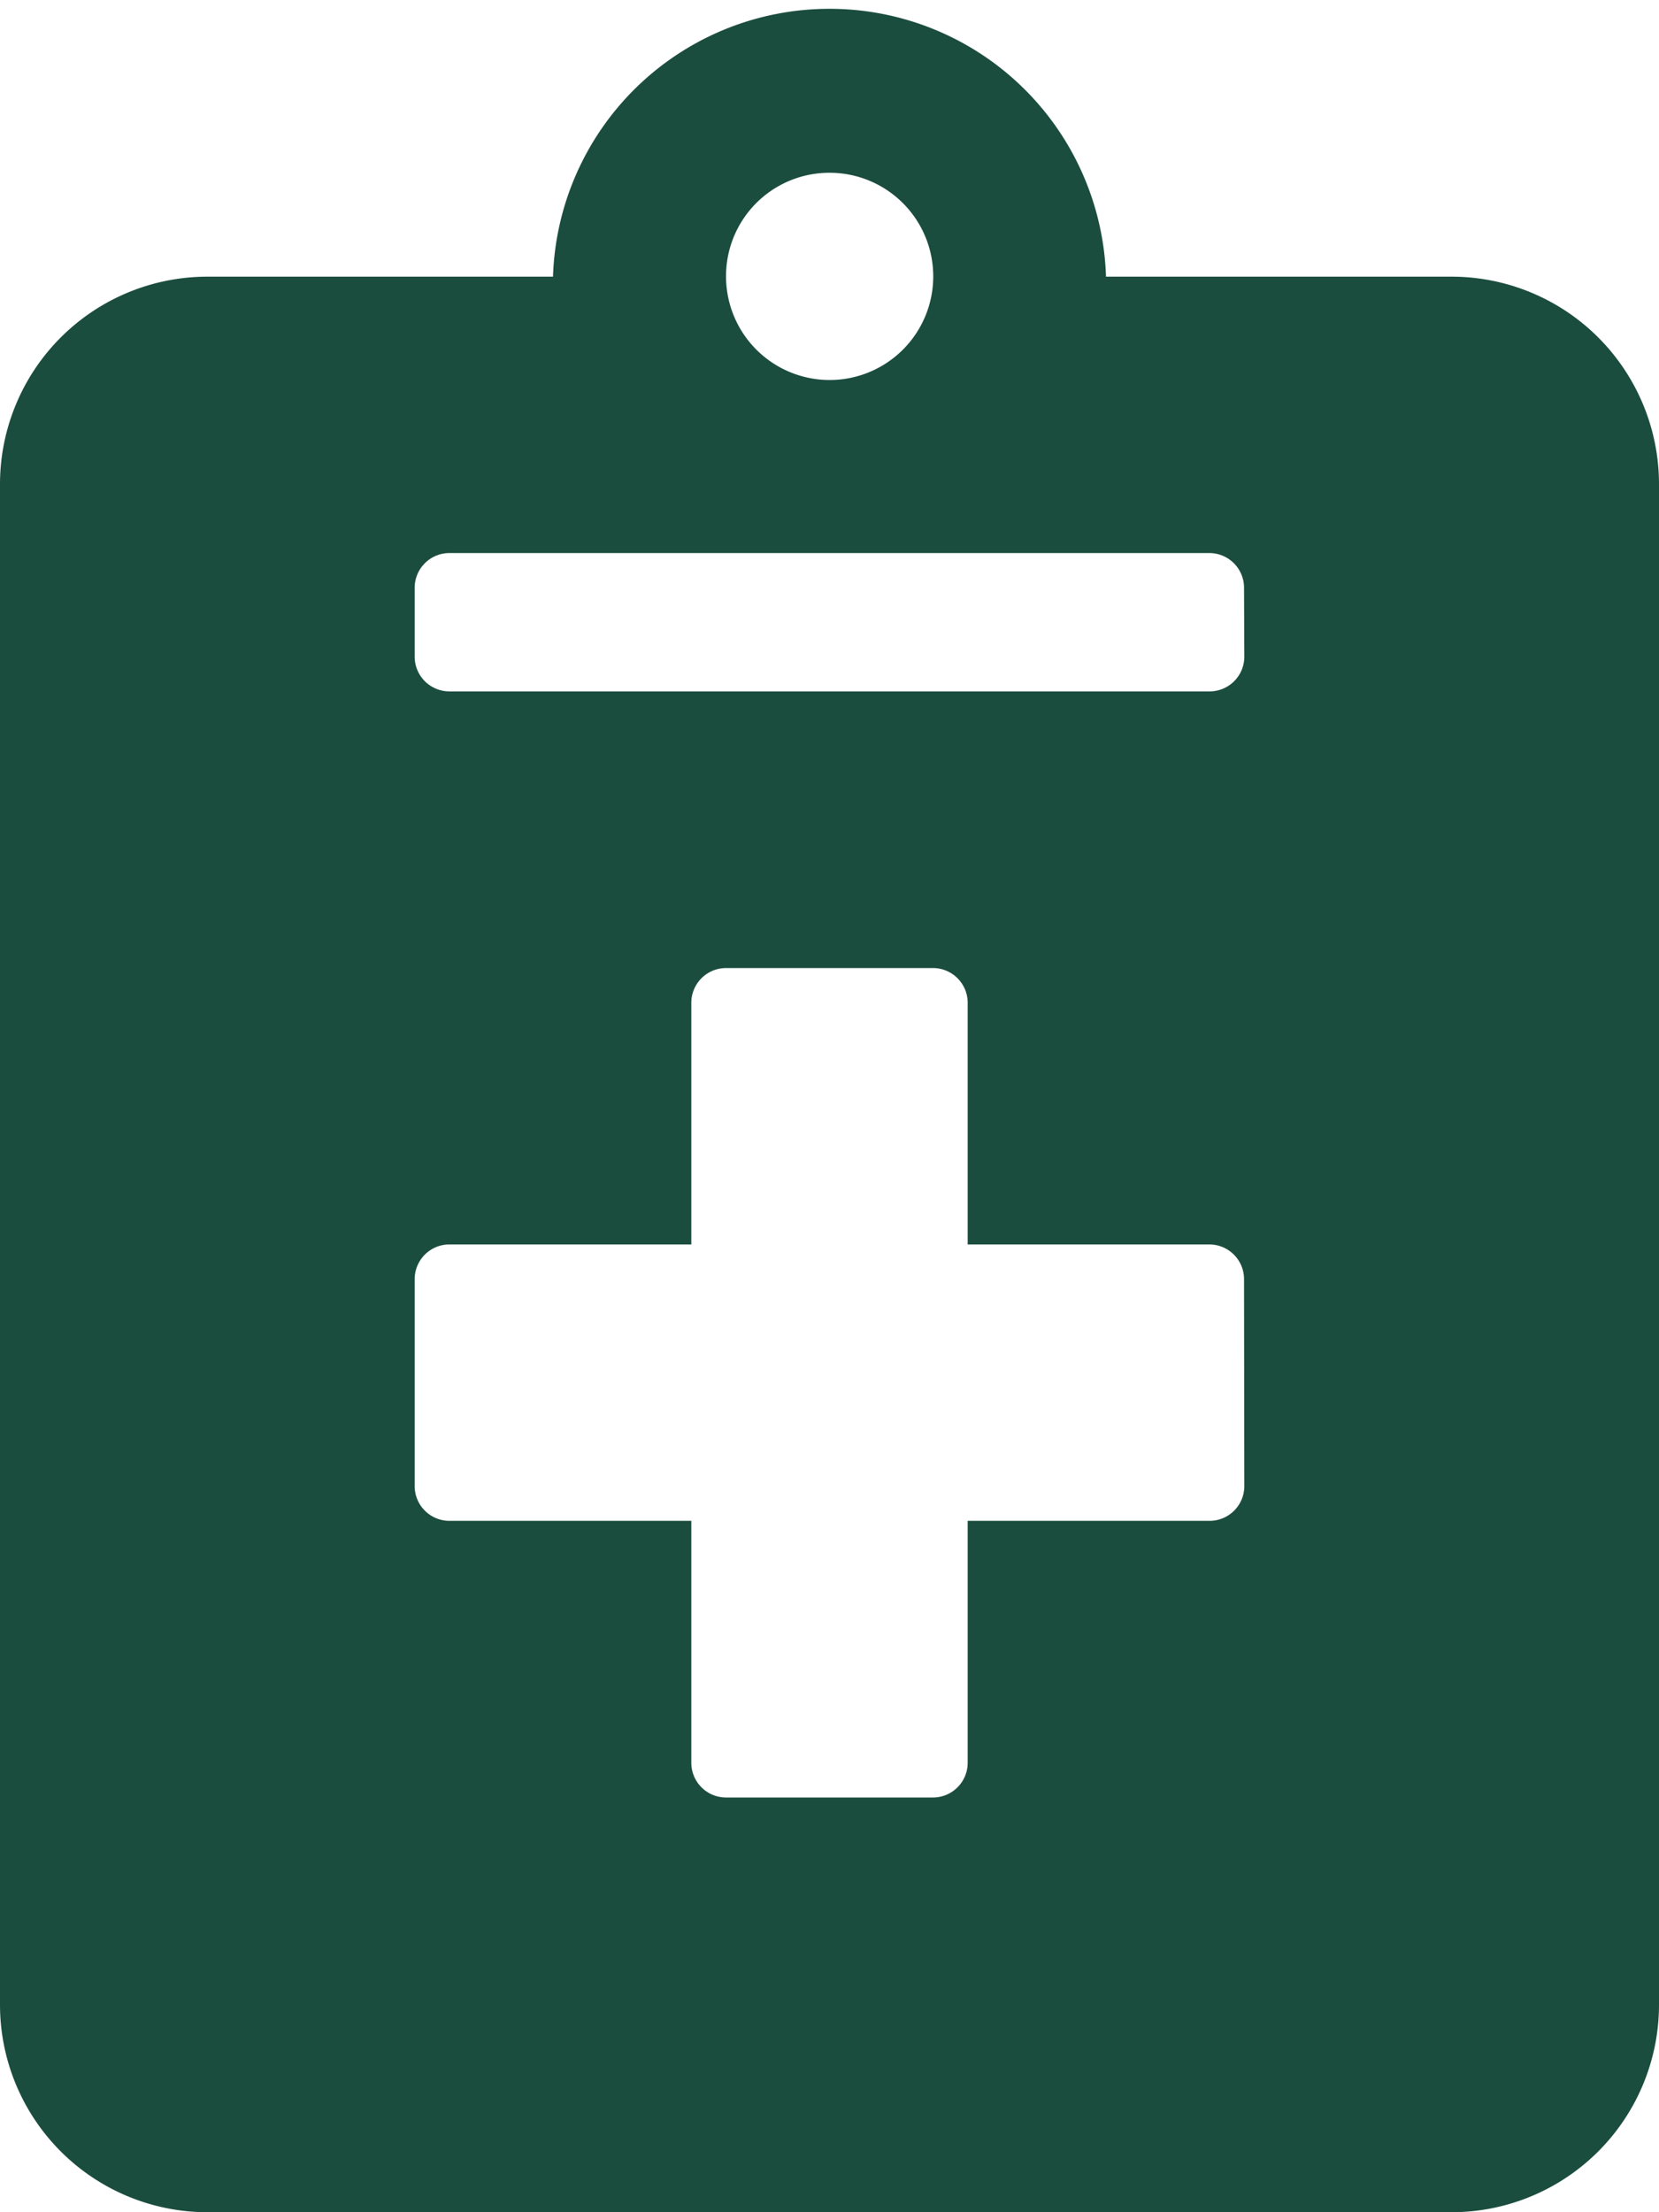
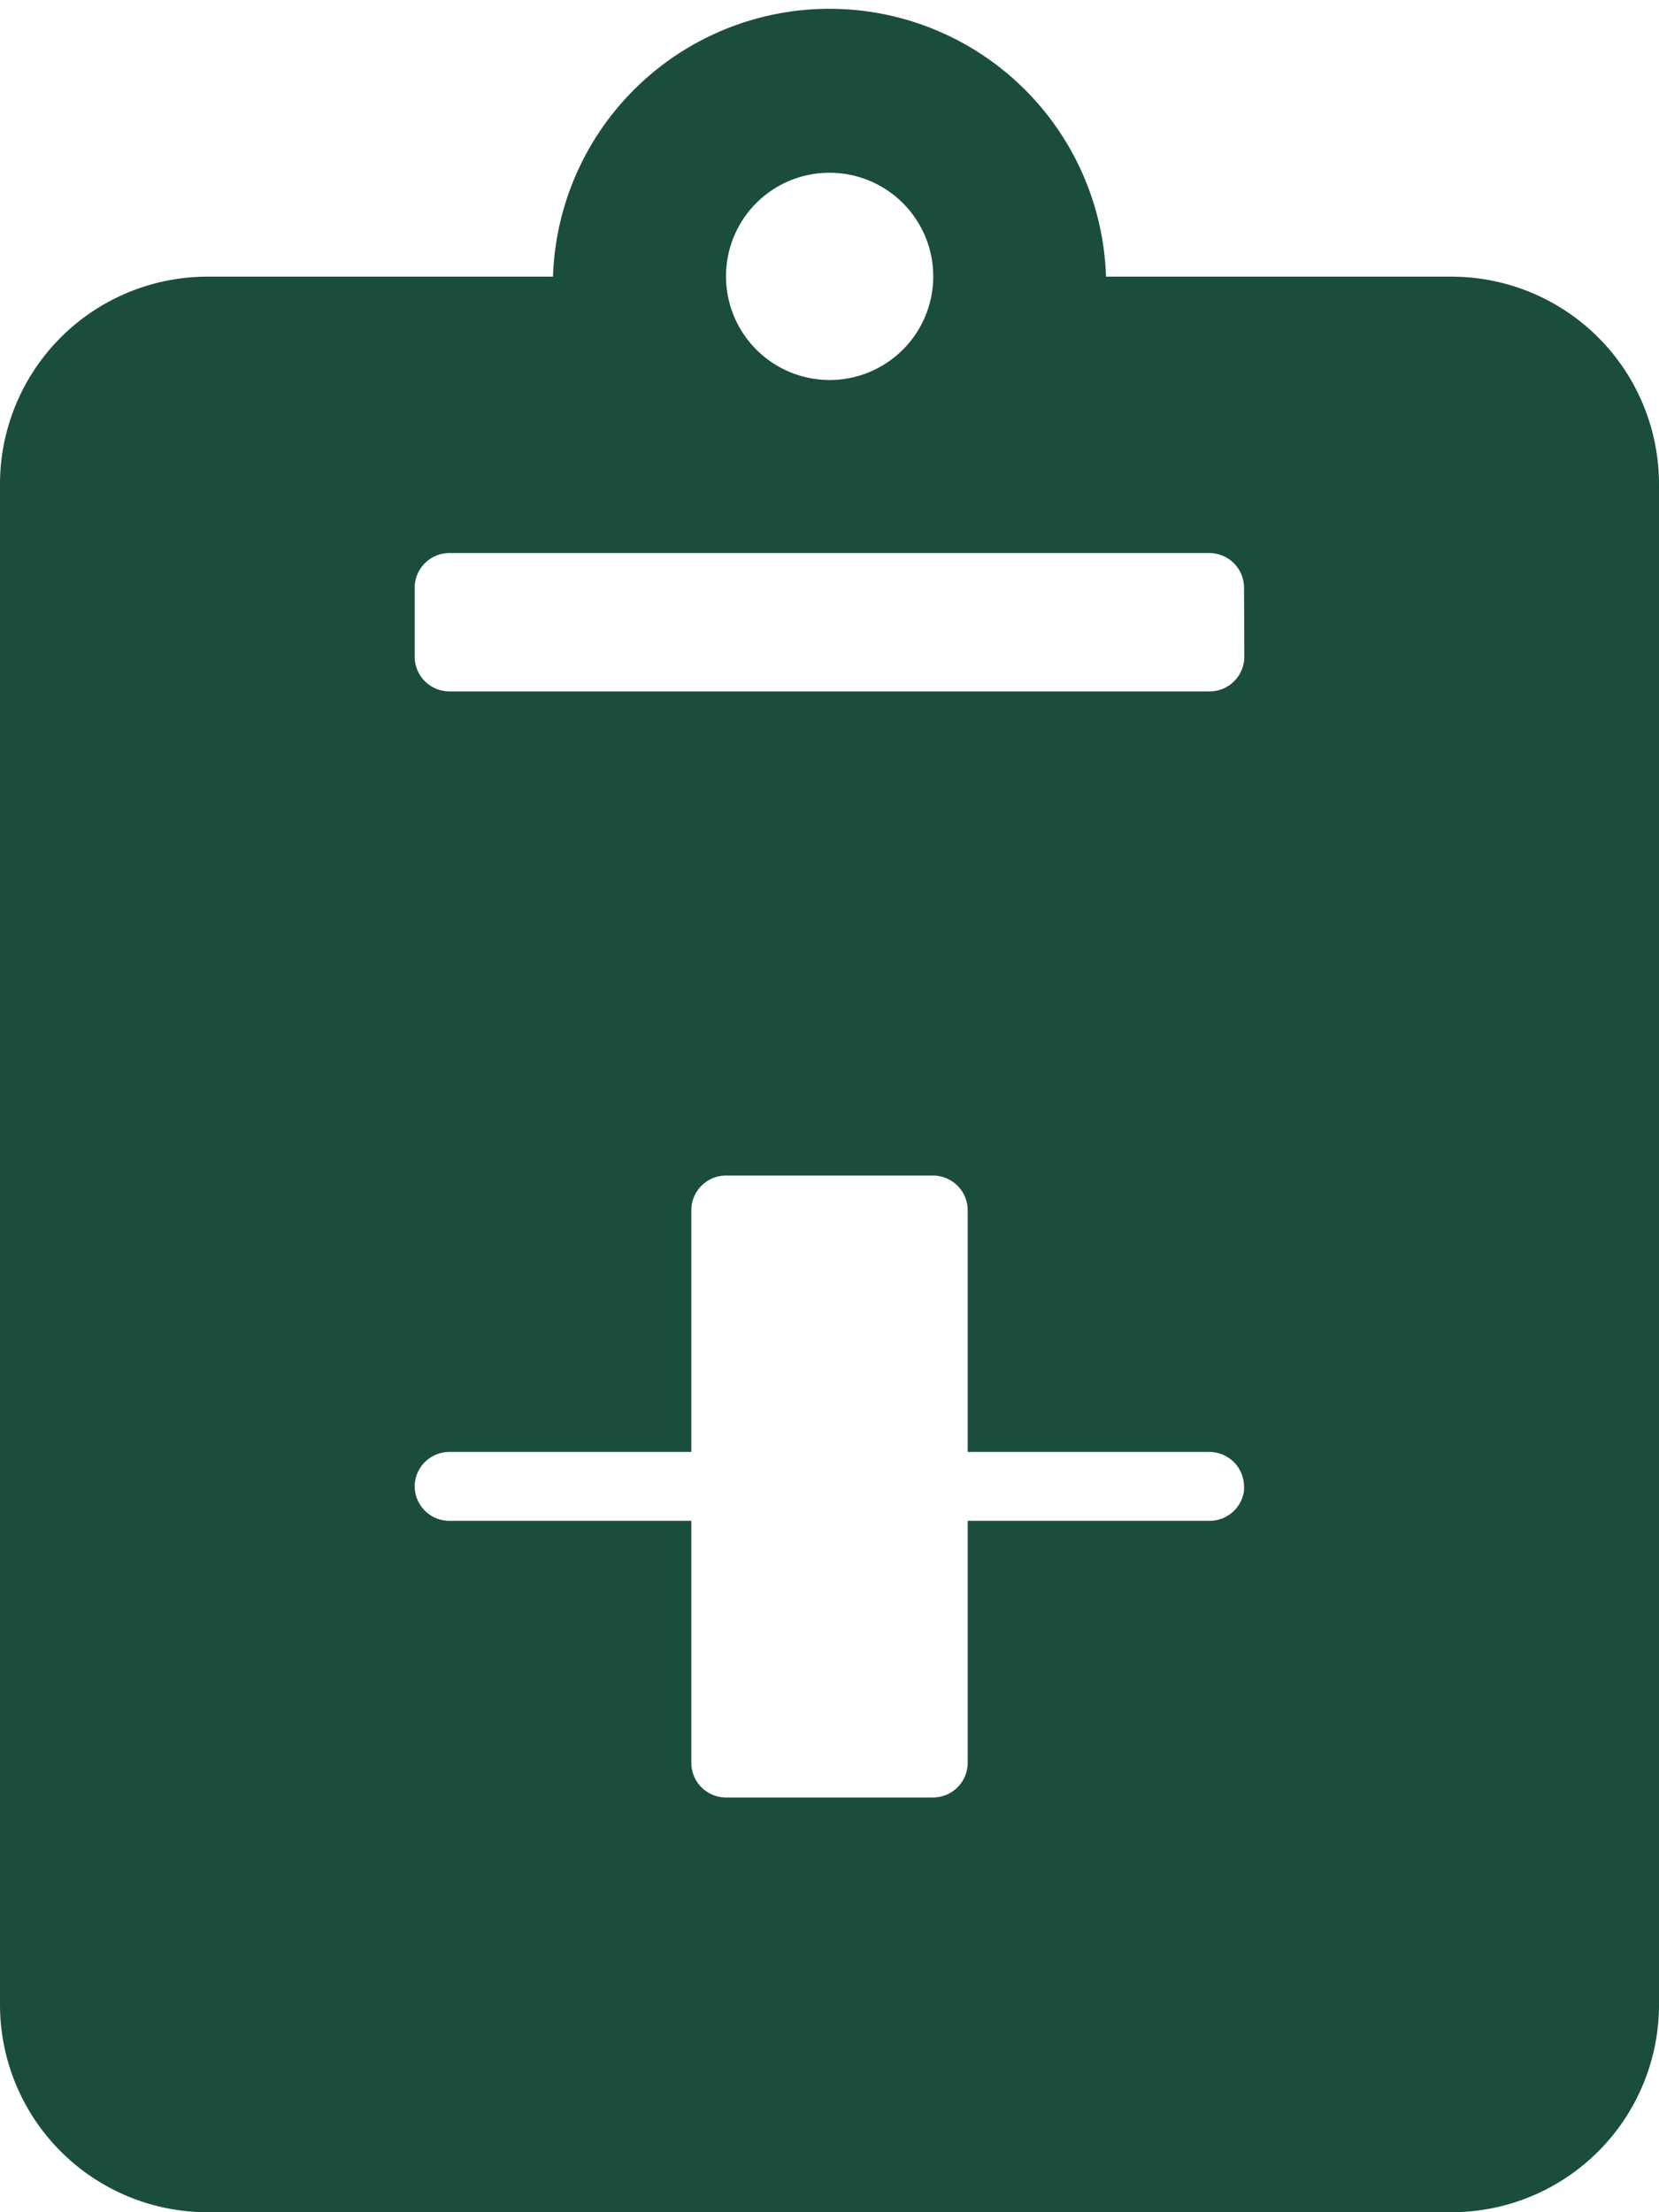
<svg xmlns="http://www.w3.org/2000/svg" width="59.25" height="79">
  <g class="layer">
    <title>Layer 1</title>
-     <path d="m51.84,9.88l-12.34,0a9.88,9.88 0 0 0 -19.75,0l-12.34,0a7.41,7.41 0 0 0 -7.41,7.4l0,54.31a7.41,7.41 0 0 0 7.41,7.41l44.43,0a7.41,7.41 0 0 0 7.41,-7.41l0,-54.31a7.41,7.41 0 0 0 -7.41,-7.4zm-22.21,-3.71a3.7,3.7 0 1 1 -3.7,3.71a3.69,3.69 0 0 1 3.7,-3.71zm14.81,46.91a1.24,1.24 0 0 1 -1.24,1.23l-8.64,0l0,8.64a1.24,1.24 0 0 1 -1.23,1.24l-7.41,0a1.24,1.24 0 0 1 -1.23,-1.24l0,-8.64l-8.64,0a1.24,1.24 0 0 1 -1.24,-1.23l0,-7.41a1.24,1.24 0 0 1 1.24,-1.23l8.64,0l0,-8.64a1.24,1.24 0 0 1 1.23,-1.23l7.41,0a1.24,1.24 0 0 1 1.23,1.23l0,8.64l8.64,0a1.24,1.24 0 0 1 1.23,1.23l0.01,7.41zm0,-29.63a1.24,1.24 0 0 1 -1.24,1.24l-27.15,0a1.24,1.24 0 0 1 -1.24,-1.24l0,-2.47a1.24,1.24 0 0 1 1.24,-1.23l27.15,0a1.24,1.24 0 0 1 1.23,1.23l0.01,2.47z" data-name="02-HomePage-SVG-02" fill="#1b4d3e" id="_02-HomePage-SVG-02" />
+     <path d="m51.84,9.88l-12.34,0a9.88,9.88 0 0 0 -19.75,0l-12.34,0a7.41,7.41 0 0 0 -7.41,7.4l0,54.31a7.41,7.41 0 0 0 7.41,7.41l44.43,0a7.41,7.41 0 0 0 7.41,-7.41l0,-54.31a7.41,7.41 0 0 0 -7.41,-7.4zm-22.21,-3.71a3.7,3.7 0 1 1 -3.7,3.71a3.69,3.69 0 0 1 3.7,-3.71zm14.81,46.91a1.24,1.24 0 0 1 -1.24,1.23l-8.64,0l0,8.64a1.24,1.24 0 0 1 -1.23,1.24l-7.41,0a1.24,1.24 0 0 1 -1.23,-1.24l0,-8.64l-8.64,0a1.24,1.24 0 0 1 -1.24,-1.23a1.24,1.24 0 0 1 1.24,-1.23l8.64,0l0,-8.64a1.24,1.24 0 0 1 1.23,-1.23l7.41,0a1.24,1.24 0 0 1 1.23,1.23l0,8.64l8.64,0a1.24,1.24 0 0 1 1.23,1.23l0.01,7.41zm0,-29.63a1.24,1.24 0 0 1 -1.24,1.24l-27.15,0a1.24,1.24 0 0 1 -1.24,-1.24l0,-2.47a1.24,1.24 0 0 1 1.24,-1.23l27.15,0a1.24,1.24 0 0 1 1.23,1.23l0.01,2.47z" data-name="02-HomePage-SVG-02" fill="#1b4d3e" id="_02-HomePage-SVG-02" />
  </g>
</svg>